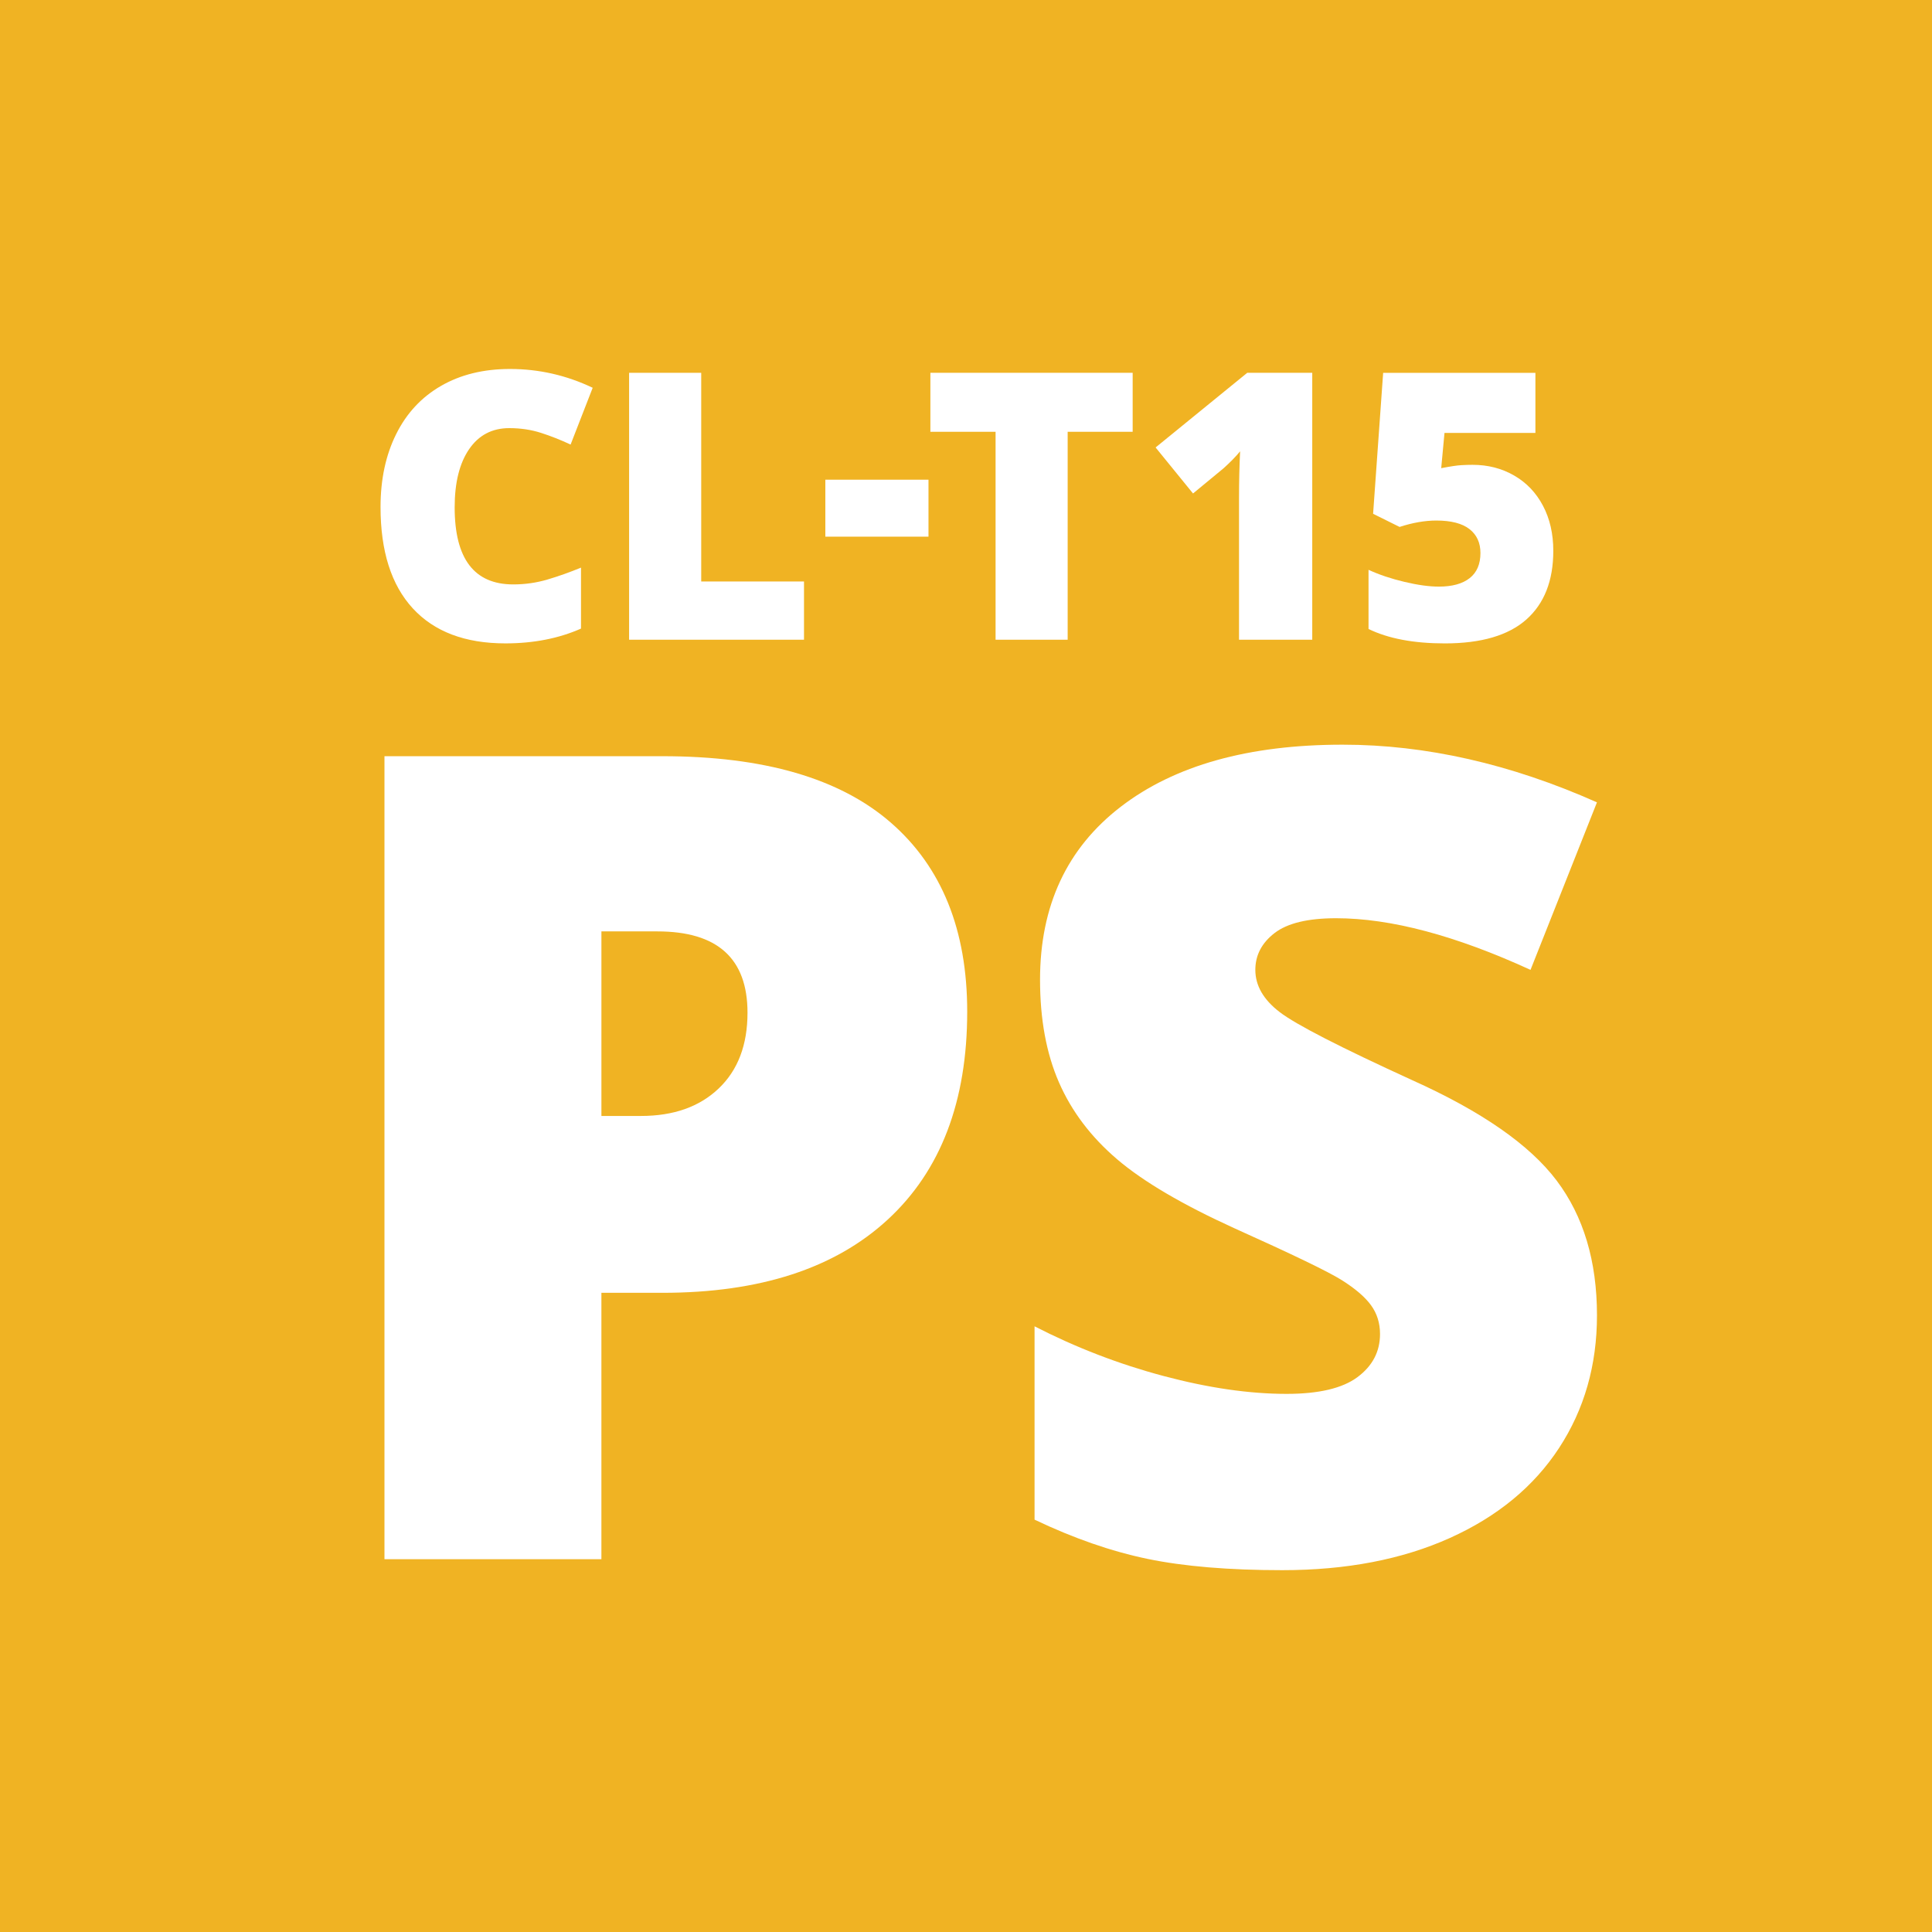
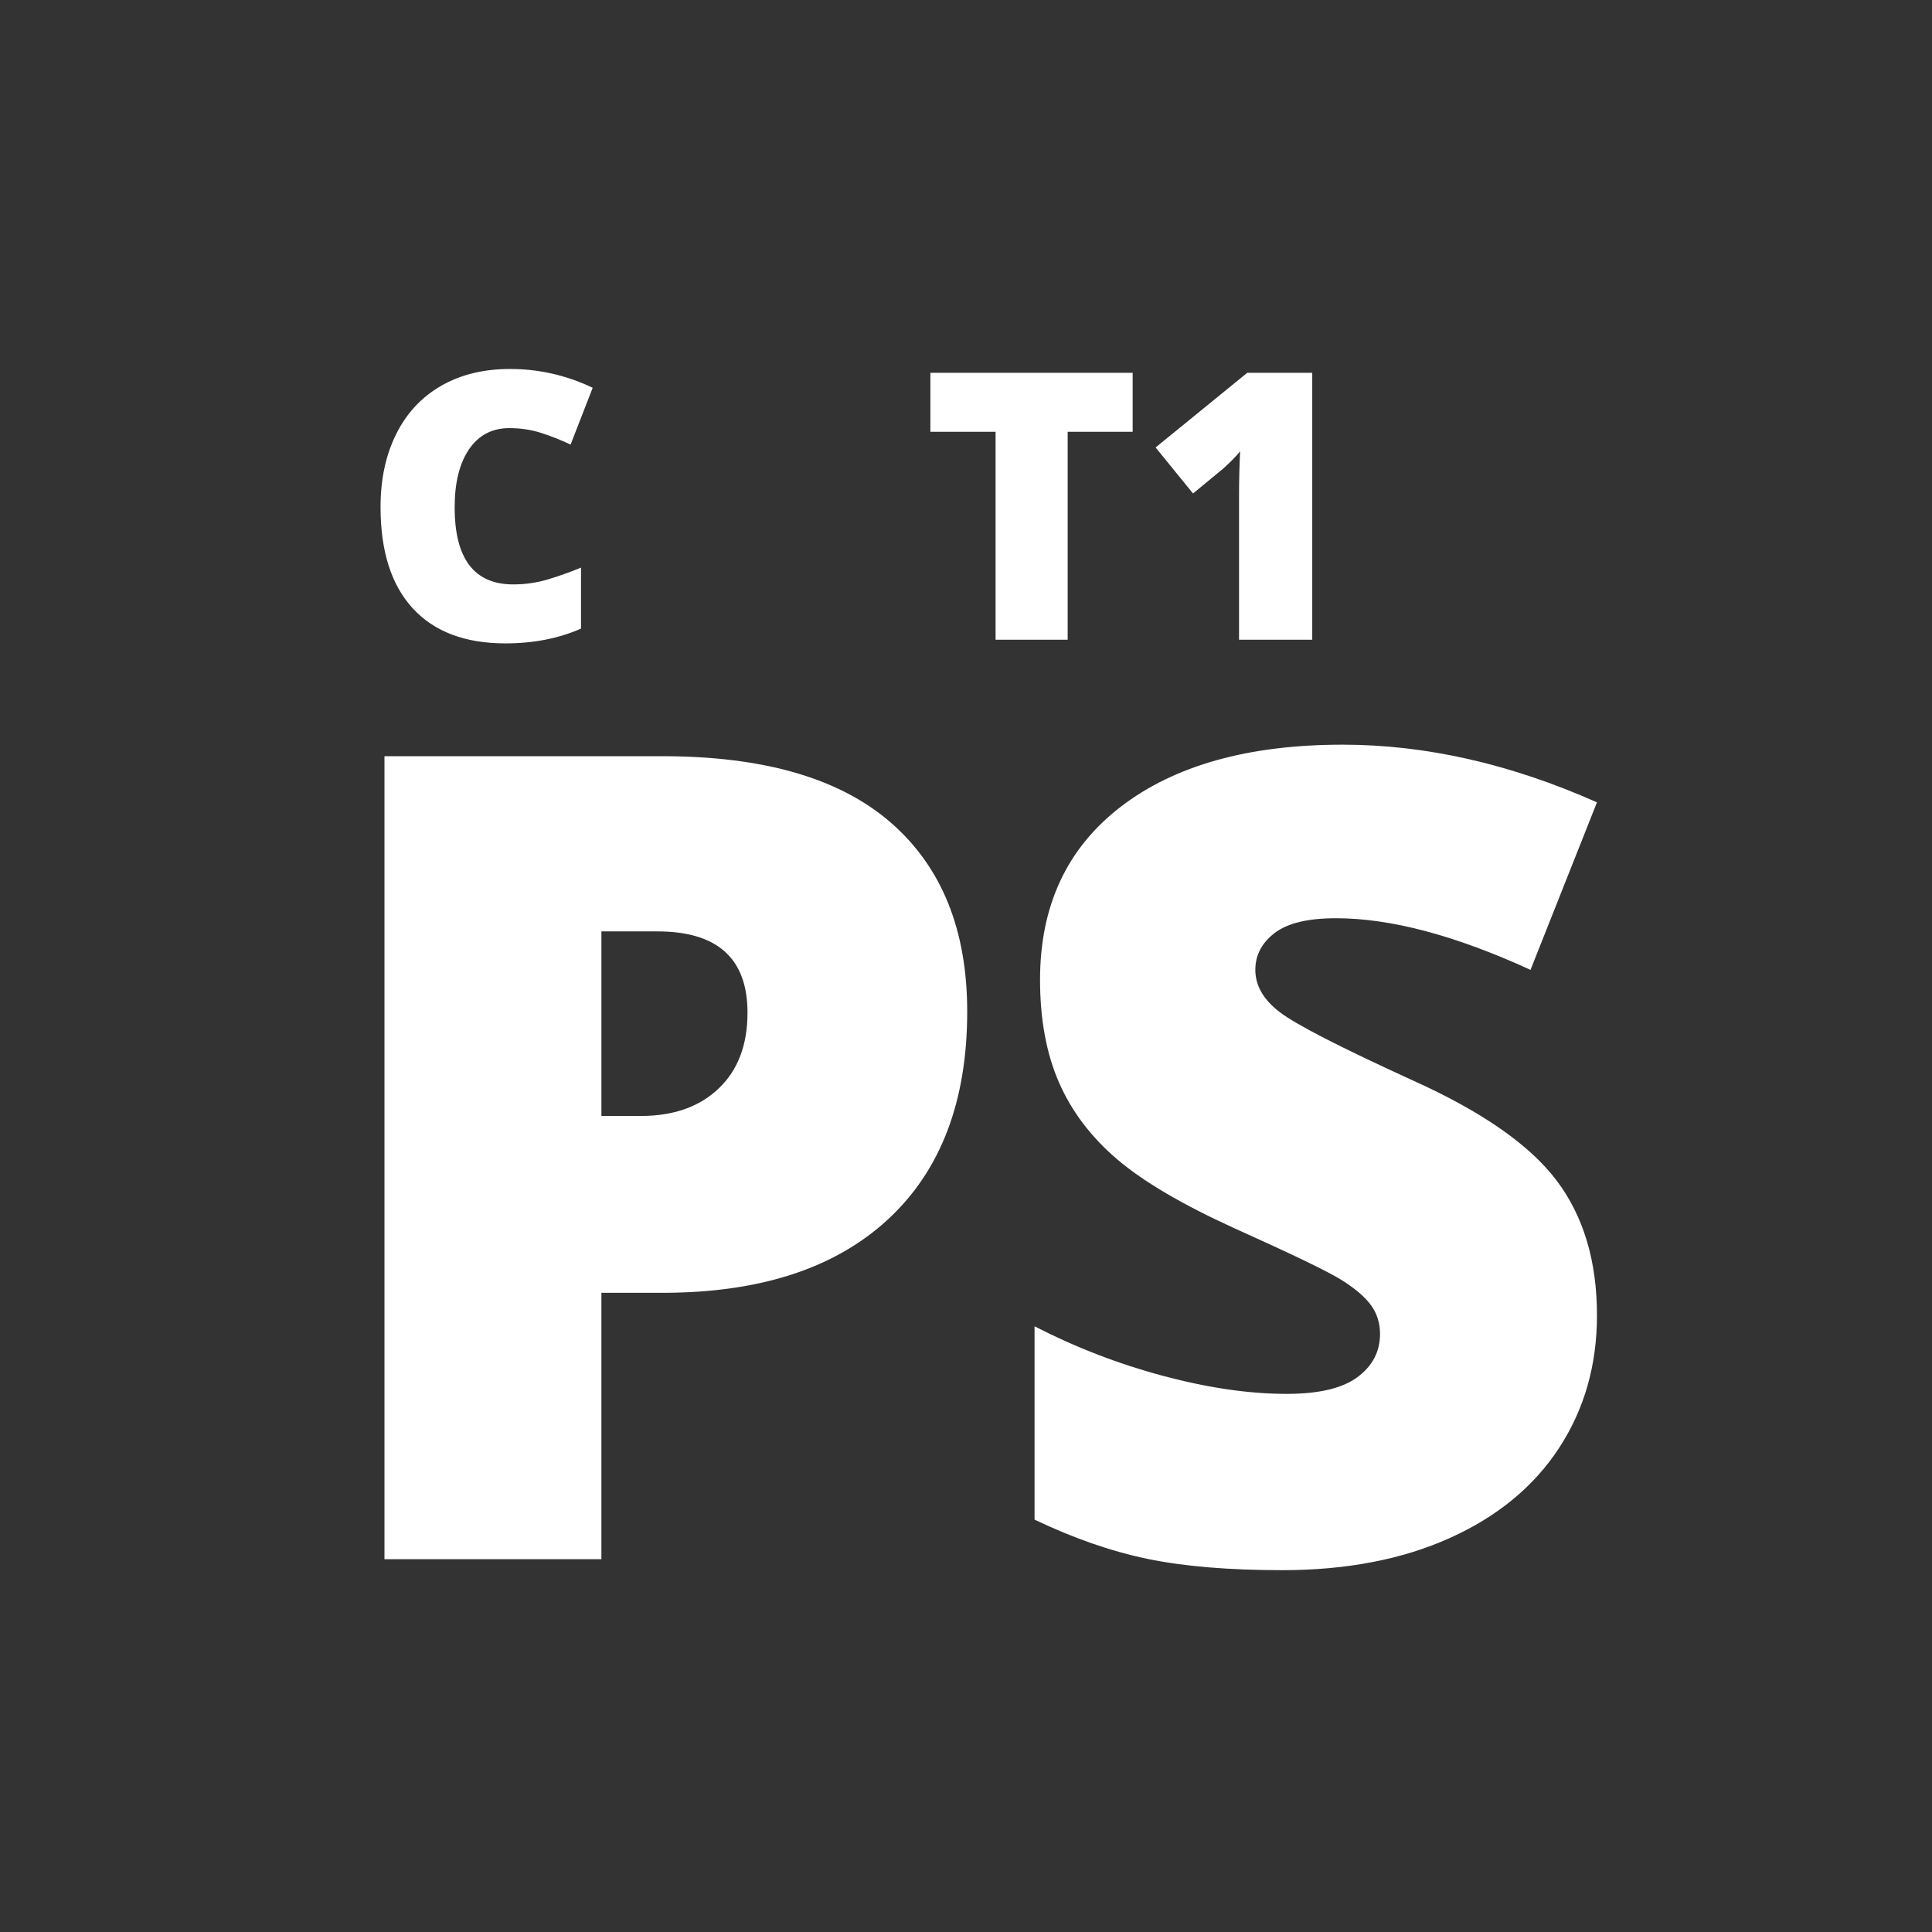
<svg xmlns="http://www.w3.org/2000/svg" version="1.2" baseProfile="tiny" id="Слой_1" x="0px" y="0px" viewBox="0 0 120 120" overflow="scroll" xml:space="preserve">
  <rect x="0" y="0" width="120" height="120" fill="#333333" stroke="none" />
-   <rect x="23.156" y="32.431" fill="none" width="73.688" height="55.138" />
  <rect x="-9.739" y="40.171" transform="matrix(6.123234e-17 -1 1 6.123234e-17 -43.539 37.217)" fill="none" width="13.156" height="0.415" />
  <g>
-     <rect fill="#F0B323" width="120" height="120" />
    <g>
      <path fill="#FFFFFF" d="M31.631,26.592c-1.066,0-1.898,0.437-2.495,1.31c-0.597,0.873-0.896,2.077-0.896,3.612    c0,3.19,1.213,4.785,3.64,4.785c0.733,0,1.444-0.102,2.132-0.306c0.688-0.204,1.379-0.45,2.075-0.737v3.787    c-1.384,0.612-2.949,0.919-4.695,0.919c-2.502,0-4.421-0.726-5.755-2.177s-2.001-3.549-2.001-6.294    c0-1.716,0.323-3.224,0.969-4.525c0.646-1.3,1.576-2.3,2.79-2.999c1.213-0.699,2.64-1.049,4.281-1.049    c1.792,0,3.504,0.389,5.137,1.168l-1.372,3.527c-0.613-0.287-1.225-0.529-1.837-0.726C32.992,26.69,32.334,26.592,31.631,26.592z" />
-       <path fill="#FFFFFF" d="M39.075,39.735V23.156h4.479v12.961h6.384v3.617H39.075z" />
-       <path fill="#FFFFFF" d="M51.263,33.333v-3.538h6.407v3.538H51.263z" />
      <path fill="#FFFFFF" d="M66.316,39.735h-4.479V26.819h-4.049v-3.663h12.564v3.663h-4.037V39.735z" />
      <path fill="#FFFFFF" d="M81.506,39.735h-4.548v-8.777c0-1.066,0.023-2.041,0.068-2.926c-0.28,0.34-0.628,0.696-1.043,1.066    l-1.882,1.553l-2.325-2.858l5.693-4.638h4.037V39.735z" />
-       <path fill="#FFFFFF" d="M91.465,28.871c0.953,0,1.812,0.221,2.58,0.664c0.767,0.442,1.365,1.068,1.792,1.877    c0.427,0.809,0.641,1.743,0.641,2.801c0,1.852-0.558,3.274-1.672,4.264c-1.115,0.99-2.803,1.486-5.064,1.486    c-1.935,0-3.515-0.299-4.74-0.896v-3.674c0.658,0.302,1.4,0.552,2.228,0.748c0.828,0.197,1.541,0.295,2.138,0.295    c0.832,0,1.47-0.176,1.916-0.527c0.446-0.351,0.669-0.871,0.669-1.559c0-0.635-0.226-1.13-0.68-1.485    c-0.453-0.355-1.142-0.533-2.064-0.533c-0.703,0-1.463,0.132-2.279,0.397l-1.644-0.816l0.624-8.754h9.457v3.731h-5.647    l-0.204,2.189c0.59-0.113,1.009-0.176,1.259-0.187C91.022,28.877,91.253,28.871,91.465,28.871z" />
      <path fill="#FFFFFF" d="M60.075,62.833c0,5.572-1.643,9.876-4.93,12.912c-3.286,3.036-7.954,4.554-14.004,4.554h-3.787v16.545    H23.88V46.969h17.262c6.299,0,11.03,1.376,14.191,4.128C58.494,53.849,60.075,57.761,60.075,62.833z M37.355,69.314h2.456    c2.024,0,3.633-0.568,4.827-1.706c1.194-1.137,1.791-2.706,1.791-4.708c0-3.365-1.865-5.049-5.595-5.049h-3.479V69.314z" />
      <path fill="#FFFFFF" d="M99.191,81.698c0,3.093-0.785,5.839-2.354,8.238c-1.569,2.4-3.833,4.264-6.789,5.594    c-2.957,1.33-6.425,1.996-10.405,1.996c-3.32,0-6.106-0.234-8.358-0.699c-2.252-0.466-4.594-1.279-7.027-2.439V82.38    c2.569,1.319,5.242,2.349,8.016,3.087c2.775,0.739,5.322,1.109,7.642,1.109c2.001,0,3.468-0.347,4.401-1.041    c0.932-0.694,1.399-1.586,1.399-2.678c0-0.682-0.188-1.279-0.563-1.791c-0.375-0.512-0.978-1.028-1.808-1.552    c-0.831-0.523-3.042-1.592-6.635-3.207c-3.253-1.478-5.691-2.911-7.318-4.298c-1.626-1.387-2.831-2.979-3.616-4.776    c-0.785-1.796-1.177-3.923-1.177-6.379c0-4.594,1.671-8.176,5.014-10.746c3.343-2.569,7.937-3.855,13.782-3.855    c5.162,0,10.427,1.194,15.795,3.582L95.063,60.24c-4.662-2.137-8.688-3.207-12.077-3.207c-1.751,0-3.025,0.307-3.821,0.921    c-0.796,0.614-1.194,1.376-1.194,2.286c0,0.978,0.506,1.854,1.518,2.627c1.012,0.774,3.758,2.183,8.239,4.23    c4.298,1.933,7.283,4.009,8.955,6.226C98.355,75.54,99.191,78.332,99.191,81.698z" />
    </g>
  </g>
</svg>